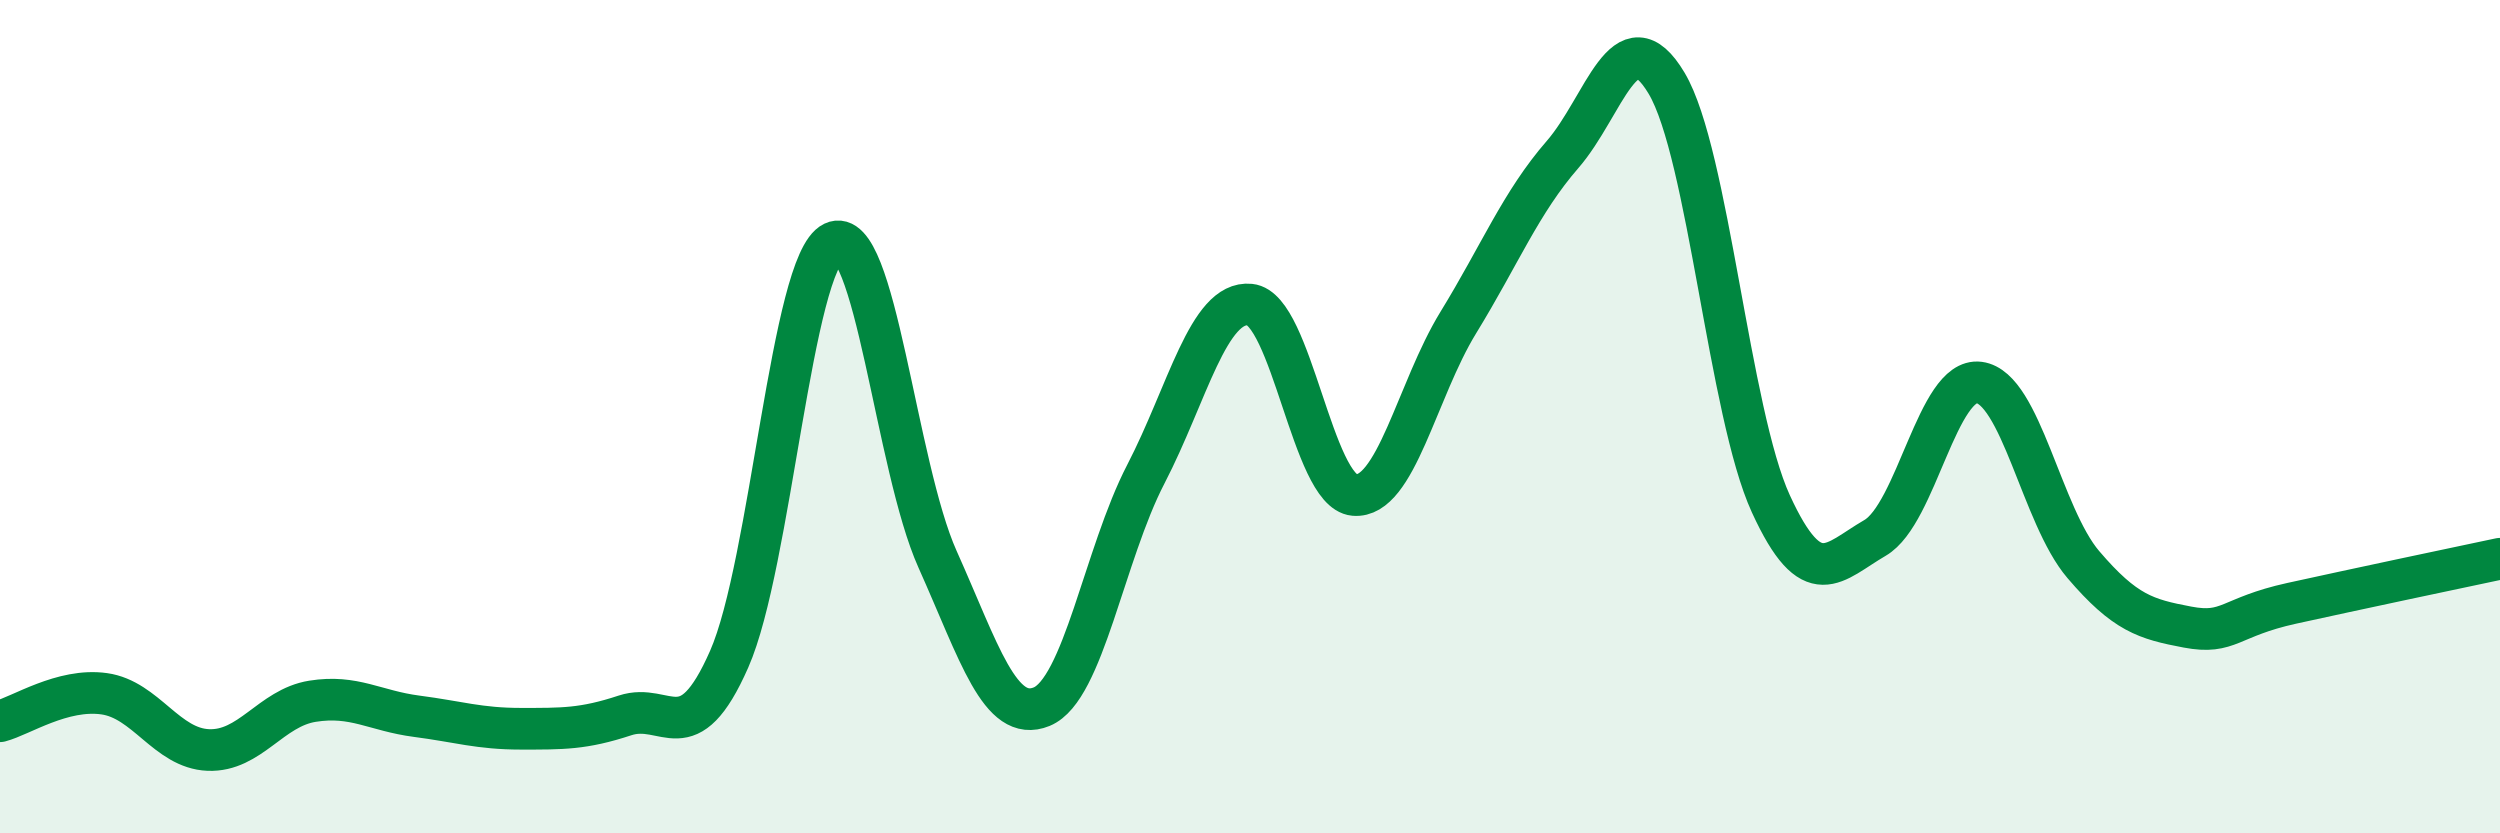
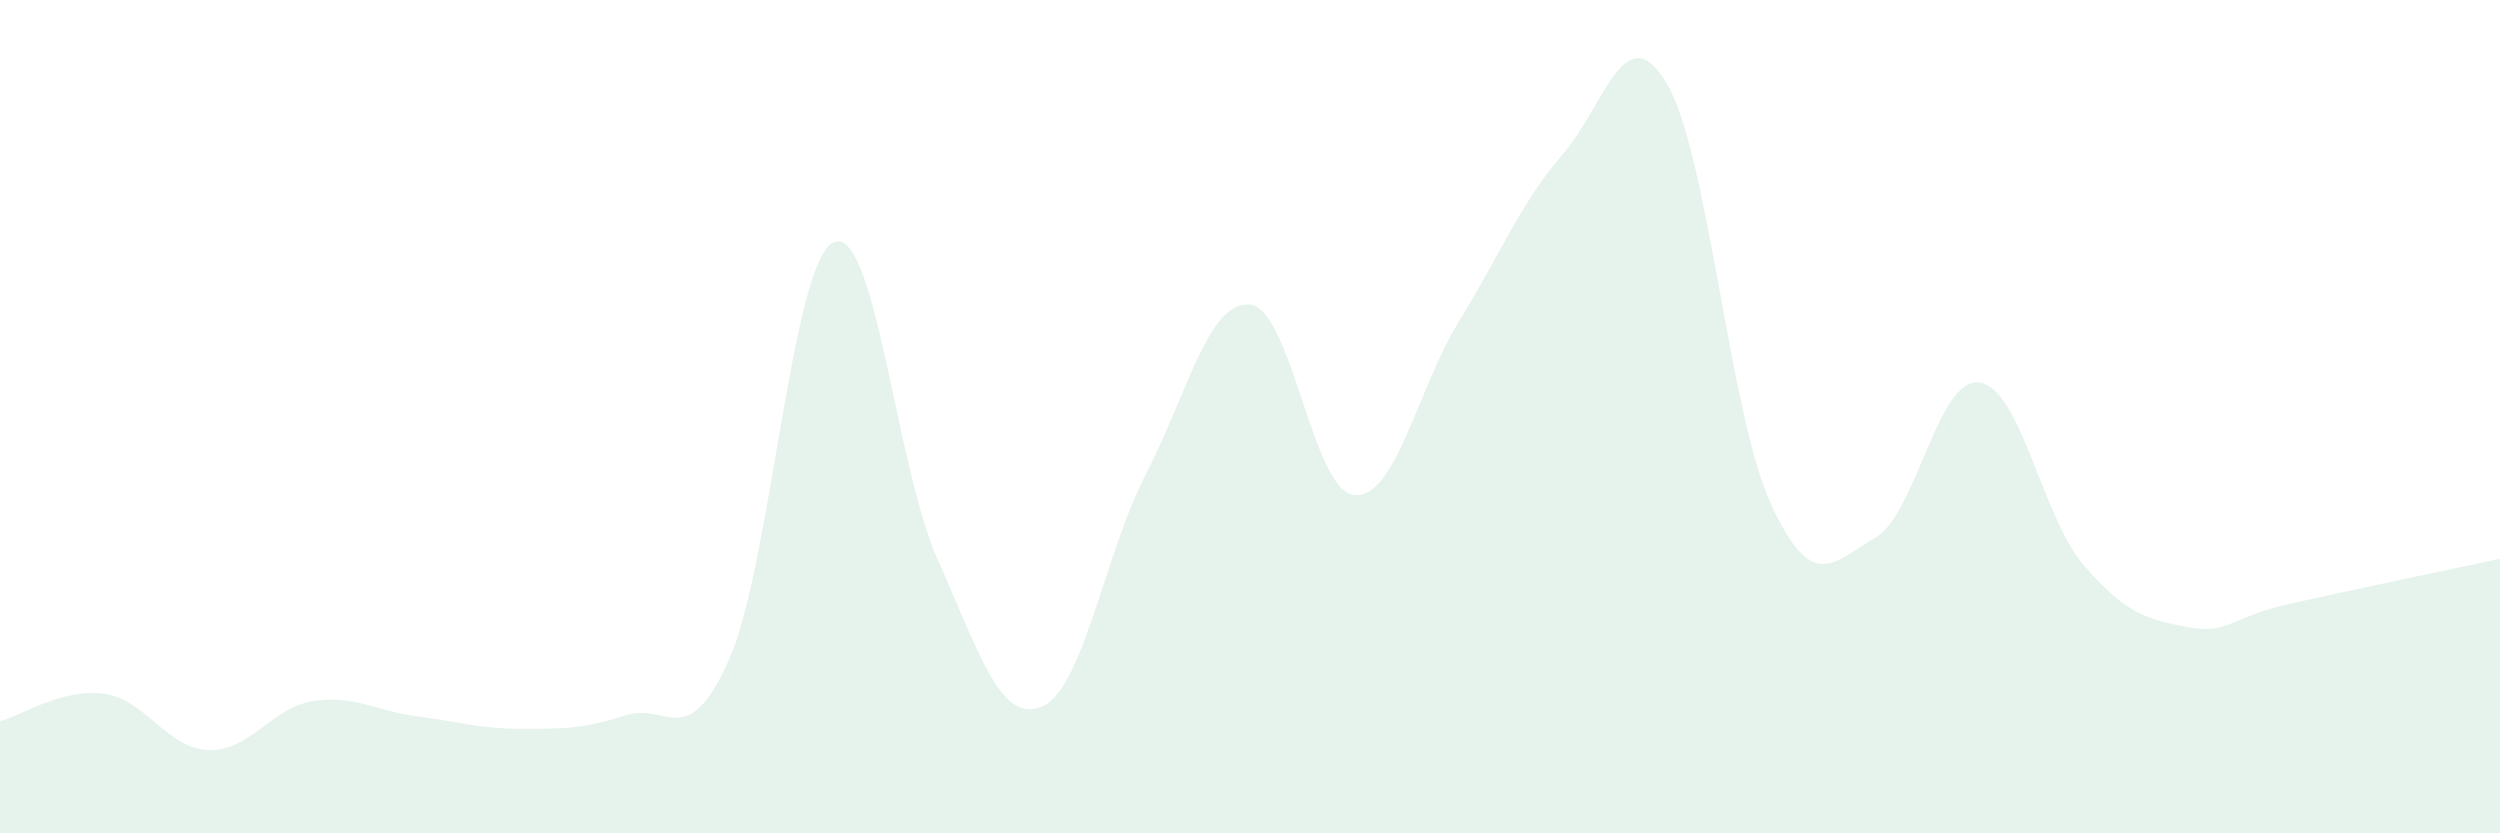
<svg xmlns="http://www.w3.org/2000/svg" width="60" height="20" viewBox="0 0 60 20">
  <path d="M 0,17.31 C 0.5,17.18 1.5,16.51 2.5,16.65 C 3.5,16.79 4,17.96 5,18 C 6,18.04 6.5,16.99 7.5,16.83 C 8.5,16.67 9,17.06 10,17.19 C 11,17.32 11.5,17.49 12.5,17.49 C 13.5,17.49 14,17.5 15,17.17 C 16,16.84 16.5,18.09 17.5,15.82 C 18.5,13.55 19,6.3 20,5.82 C 21,5.34 21.5,11.19 22.5,13.42 C 23.5,15.65 24,17.37 25,16.96 C 26,16.55 26.5,13.31 27.5,11.38 C 28.5,9.45 29,7.21 30,7.31 C 31,7.41 31.5,11.79 32.5,11.88 C 33.5,11.97 34,9.37 35,7.74 C 36,6.11 36.5,4.86 37.5,3.71 C 38.5,2.56 39,0.32 40,2 C 41,3.68 41.5,9.91 42.5,12.09 C 43.5,14.27 44,13.49 45,12.91 C 46,12.33 46.5,9.05 47.5,9.18 C 48.5,9.31 49,12.38 50,13.55 C 51,14.72 51.5,14.86 52.5,15.05 C 53.5,15.24 53.5,14.81 55,14.48 C 56.5,14.15 59,13.62 60,13.41L60 20L0 20Z" fill="#008740" opacity="0.1" stroke-linecap="round" stroke-linejoin="round" />
-   <path d="M 0,17.31 C 0.5,17.18 1.5,16.51 2.5,16.65 C 3.5,16.79 4,17.96 5,18 C 6,18.04 6.5,16.99 7.5,16.83 C 8.5,16.67 9,17.06 10,17.19 C 11,17.32 11.5,17.49 12.5,17.49 C 13.5,17.49 14,17.5 15,17.17 C 16,16.84 16.5,18.09 17.5,15.82 C 18.5,13.55 19,6.3 20,5.82 C 21,5.34 21.5,11.19 22.5,13.42 C 23.5,15.65 24,17.37 25,16.96 C 26,16.55 26.5,13.31 27.5,11.38 C 28.5,9.45 29,7.21 30,7.31 C 31,7.41 31.5,11.79 32.5,11.88 C 33.5,11.97 34,9.37 35,7.74 C 36,6.11 36.5,4.86 37.5,3.71 C 38.5,2.56 39,0.32 40,2 C 41,3.68 41.5,9.91 42.5,12.09 C 43.5,14.27 44,13.49 45,12.91 C 46,12.33 46.5,9.05 47.5,9.18 C 48.5,9.31 49,12.38 50,13.55 C 51,14.72 51.5,14.86 52.5,15.05 C 53.5,15.24 53.5,14.81 55,14.48 C 56.5,14.15 59,13.62 60,13.41" stroke="#008740" stroke-width="1" fill="none" stroke-linecap="round" stroke-linejoin="round" />
</svg>